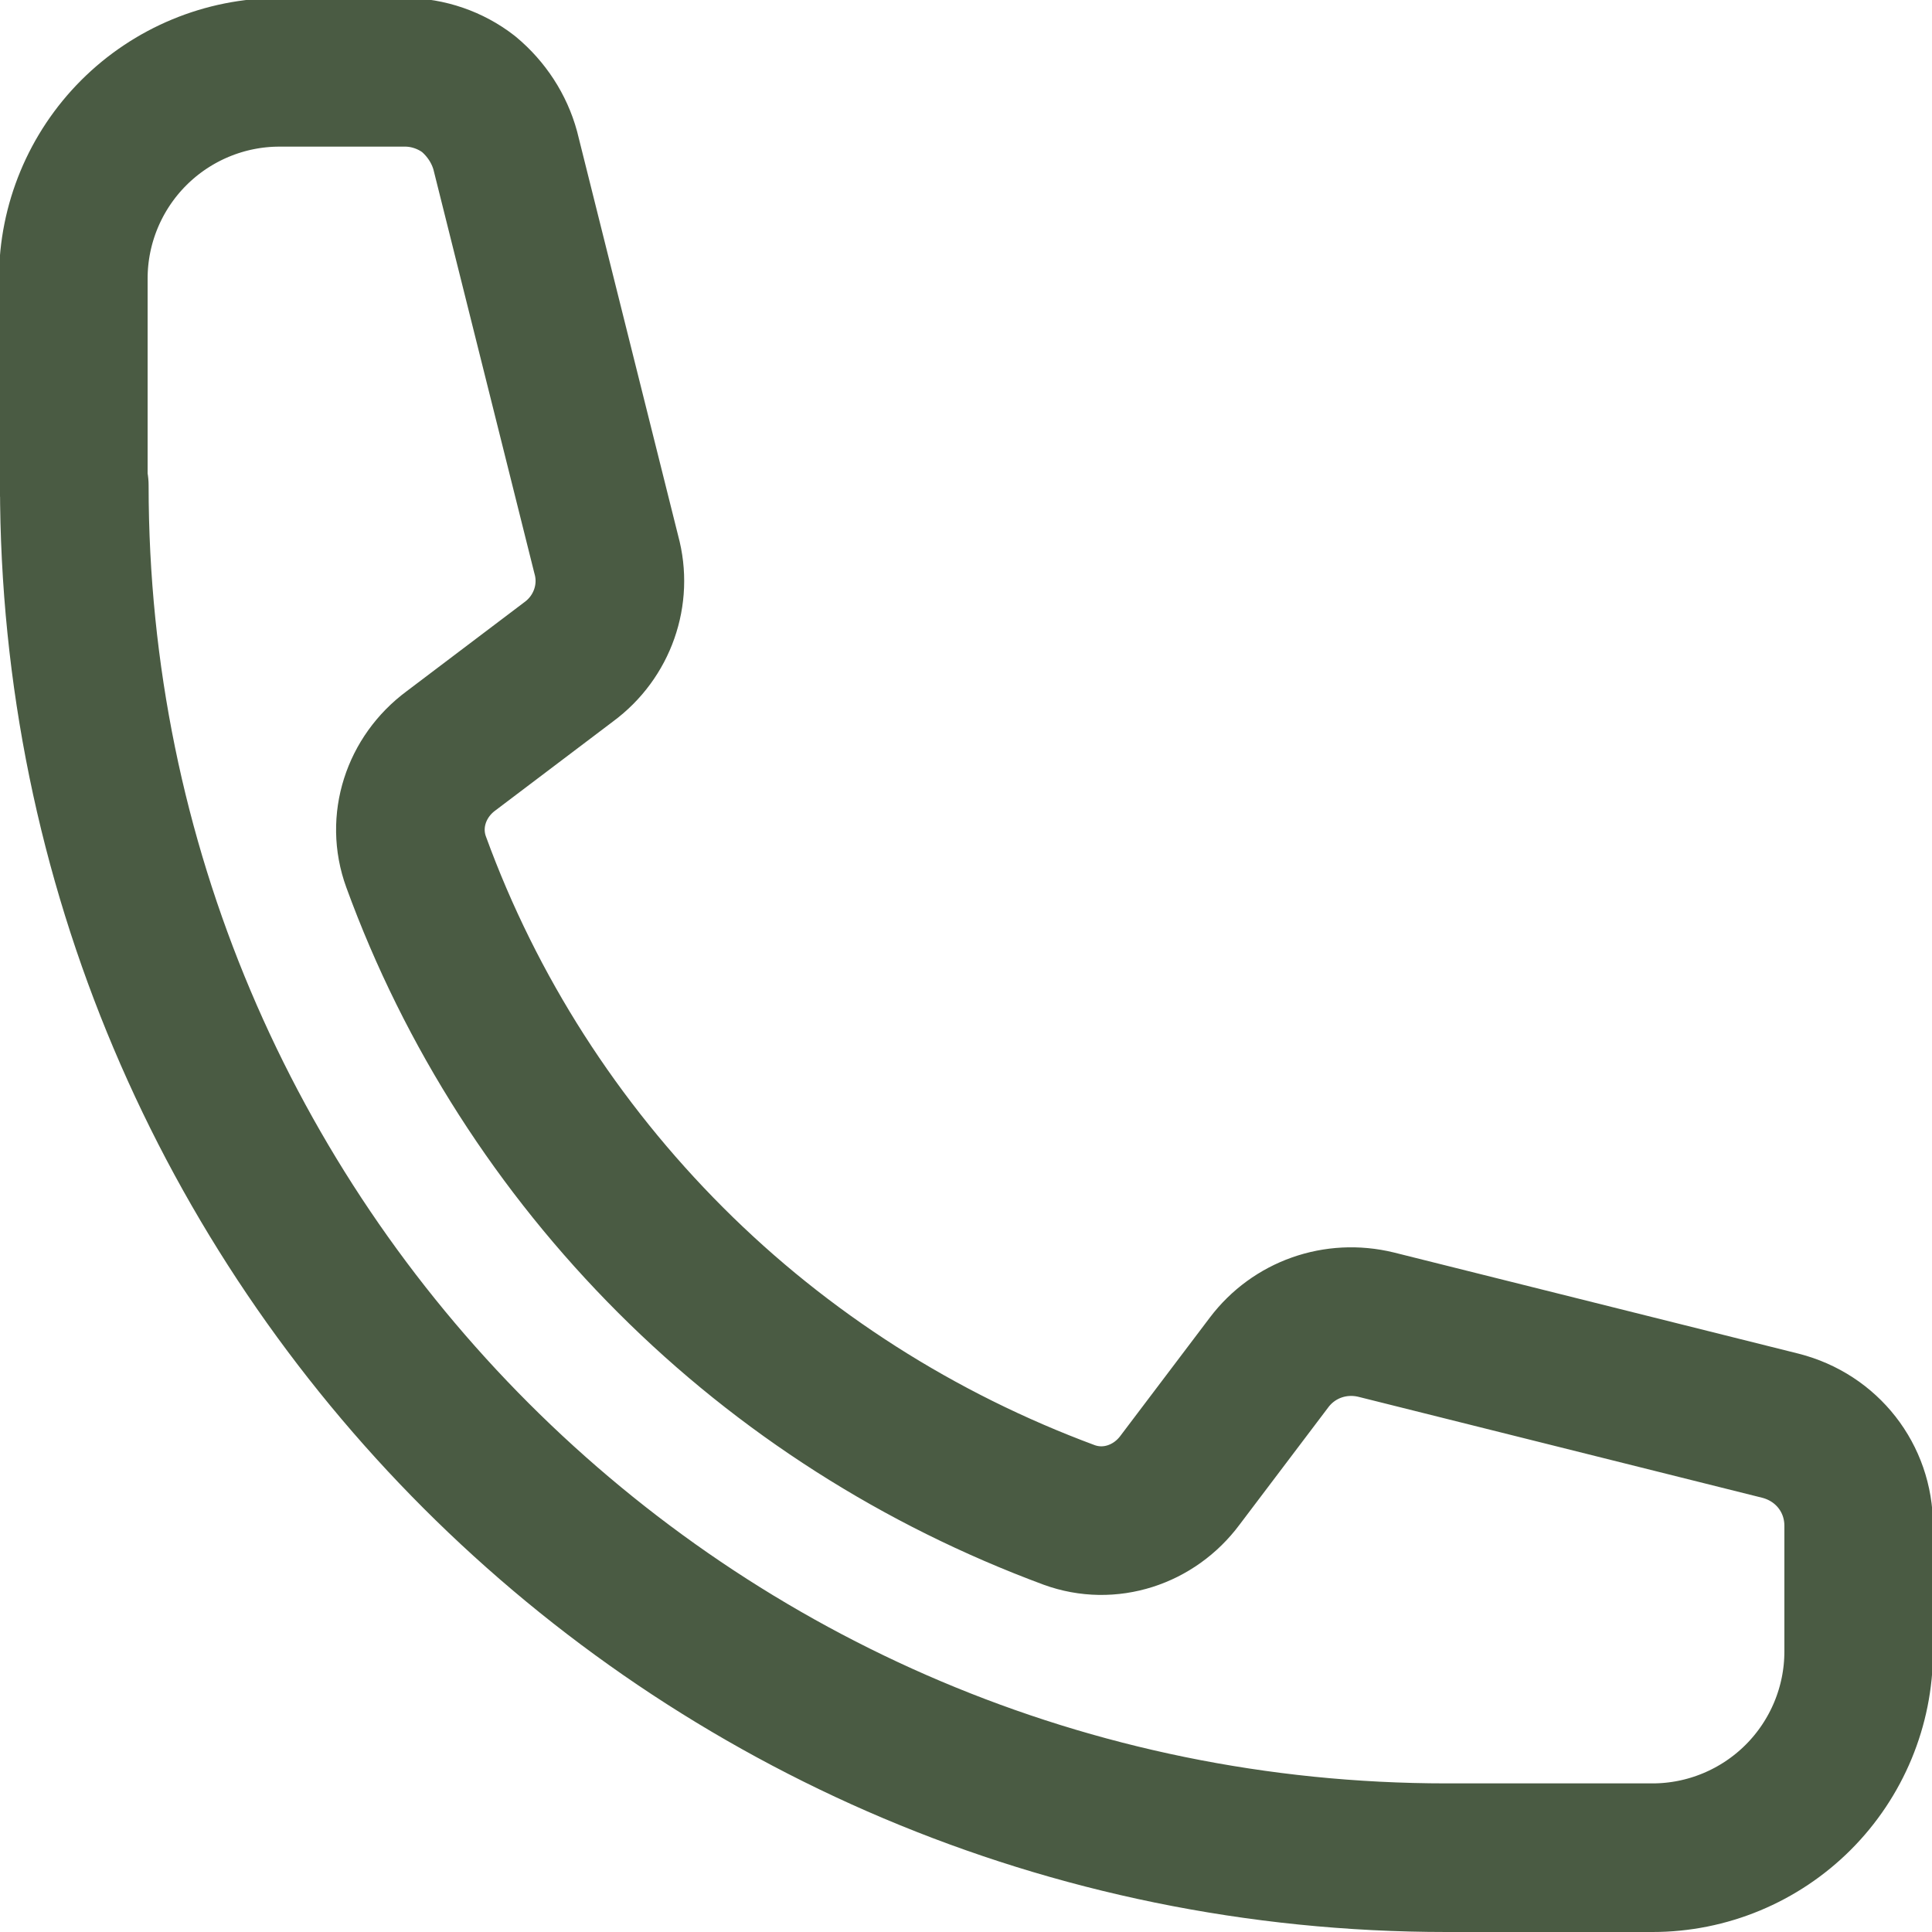
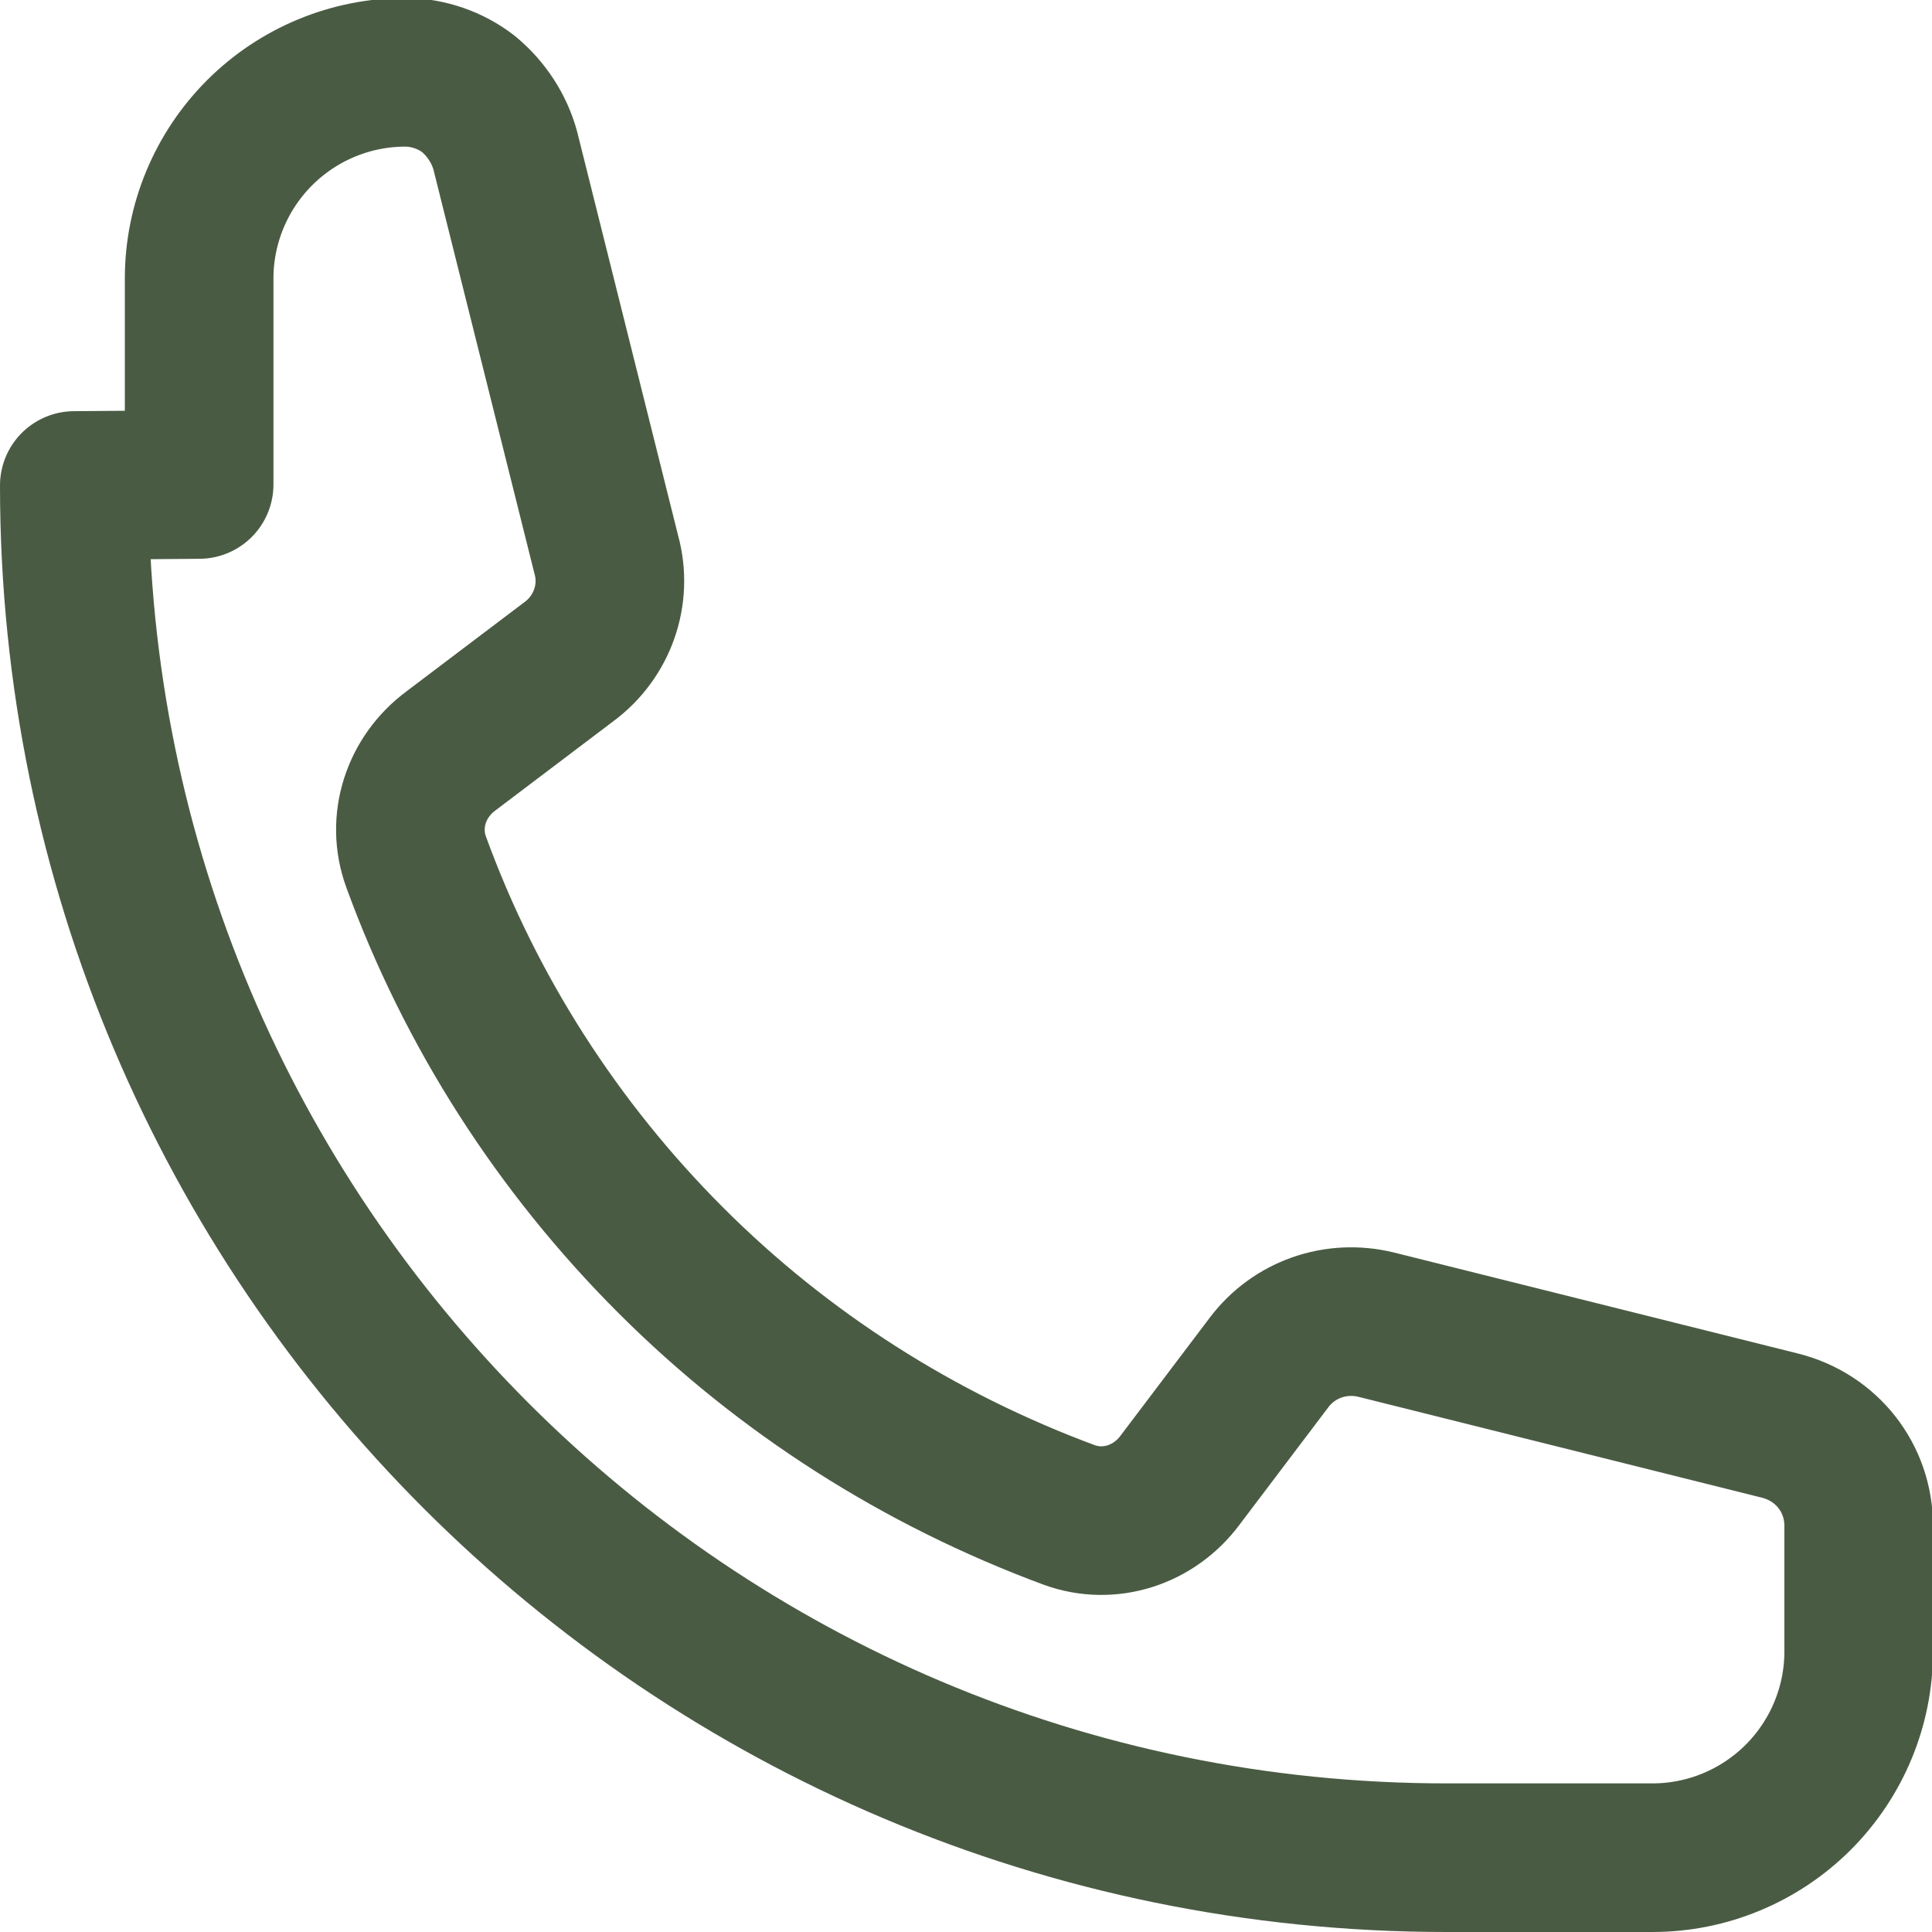
<svg xmlns="http://www.w3.org/2000/svg" id="Ebene_2" data-name="Ebene 2" viewBox="0 0 19.5 19.5">
  <defs>
    <style>
      .cls-1 {
        fill: none;
        stroke: #4a5b43;
        stroke-linecap: round;
        stroke-linejoin: round;
        stroke-width: 1.5px;
      }
    </style>
  </defs>
  <g id="Ebene_1-2" data-name="Ebene 1">
-     <path class="cls-1" d="M.75,4.9c0,7.65,6.2,13.85,13.85,13.85h2.08c.55,0,1.08-.22,1.47-.61.39-.39.61-.92.61-1.47v-1.27c0-.48-.32-.89-.79-1.01l-4.08-1.02c-.41-.1-.83.05-1.08.38l-.9,1.19c-.26.35-.71.5-1.12.35-1.51-.56-2.88-1.43-4.02-2.57-1.14-1.14-2.02-2.51-2.57-4.02-.15-.41,0-.86.35-1.12l1.19-.9c.34-.25.49-.68.38-1.08l-1.02-4.08c-.06-.22-.19-.42-.37-.57-.18-.14-.41-.22-.64-.22h-1.27c-.55,0-1.08.22-1.47.61-.39.39-.61.92-.61,1.47v2.08Z" />
+     <path class="cls-1" d="M.75,4.9c0,7.65,6.2,13.85,13.85,13.85h2.08c.55,0,1.08-.22,1.47-.61.39-.39.61-.92.61-1.47v-1.27c0-.48-.32-.89-.79-1.01l-4.08-1.02c-.41-.1-.83.05-1.08.38l-.9,1.19c-.26.35-.71.5-1.12.35-1.51-.56-2.88-1.43-4.02-2.57-1.14-1.14-2.02-2.51-2.57-4.02-.15-.41,0-.86.35-1.12l1.19-.9c.34-.25.49-.68.38-1.08l-1.02-4.08c-.06-.22-.19-.42-.37-.57-.18-.14-.41-.22-.64-.22c-.55,0-1.08.22-1.47.61-.39.39-.61.92-.61,1.47v2.08Z" />
  </g>
</svg>